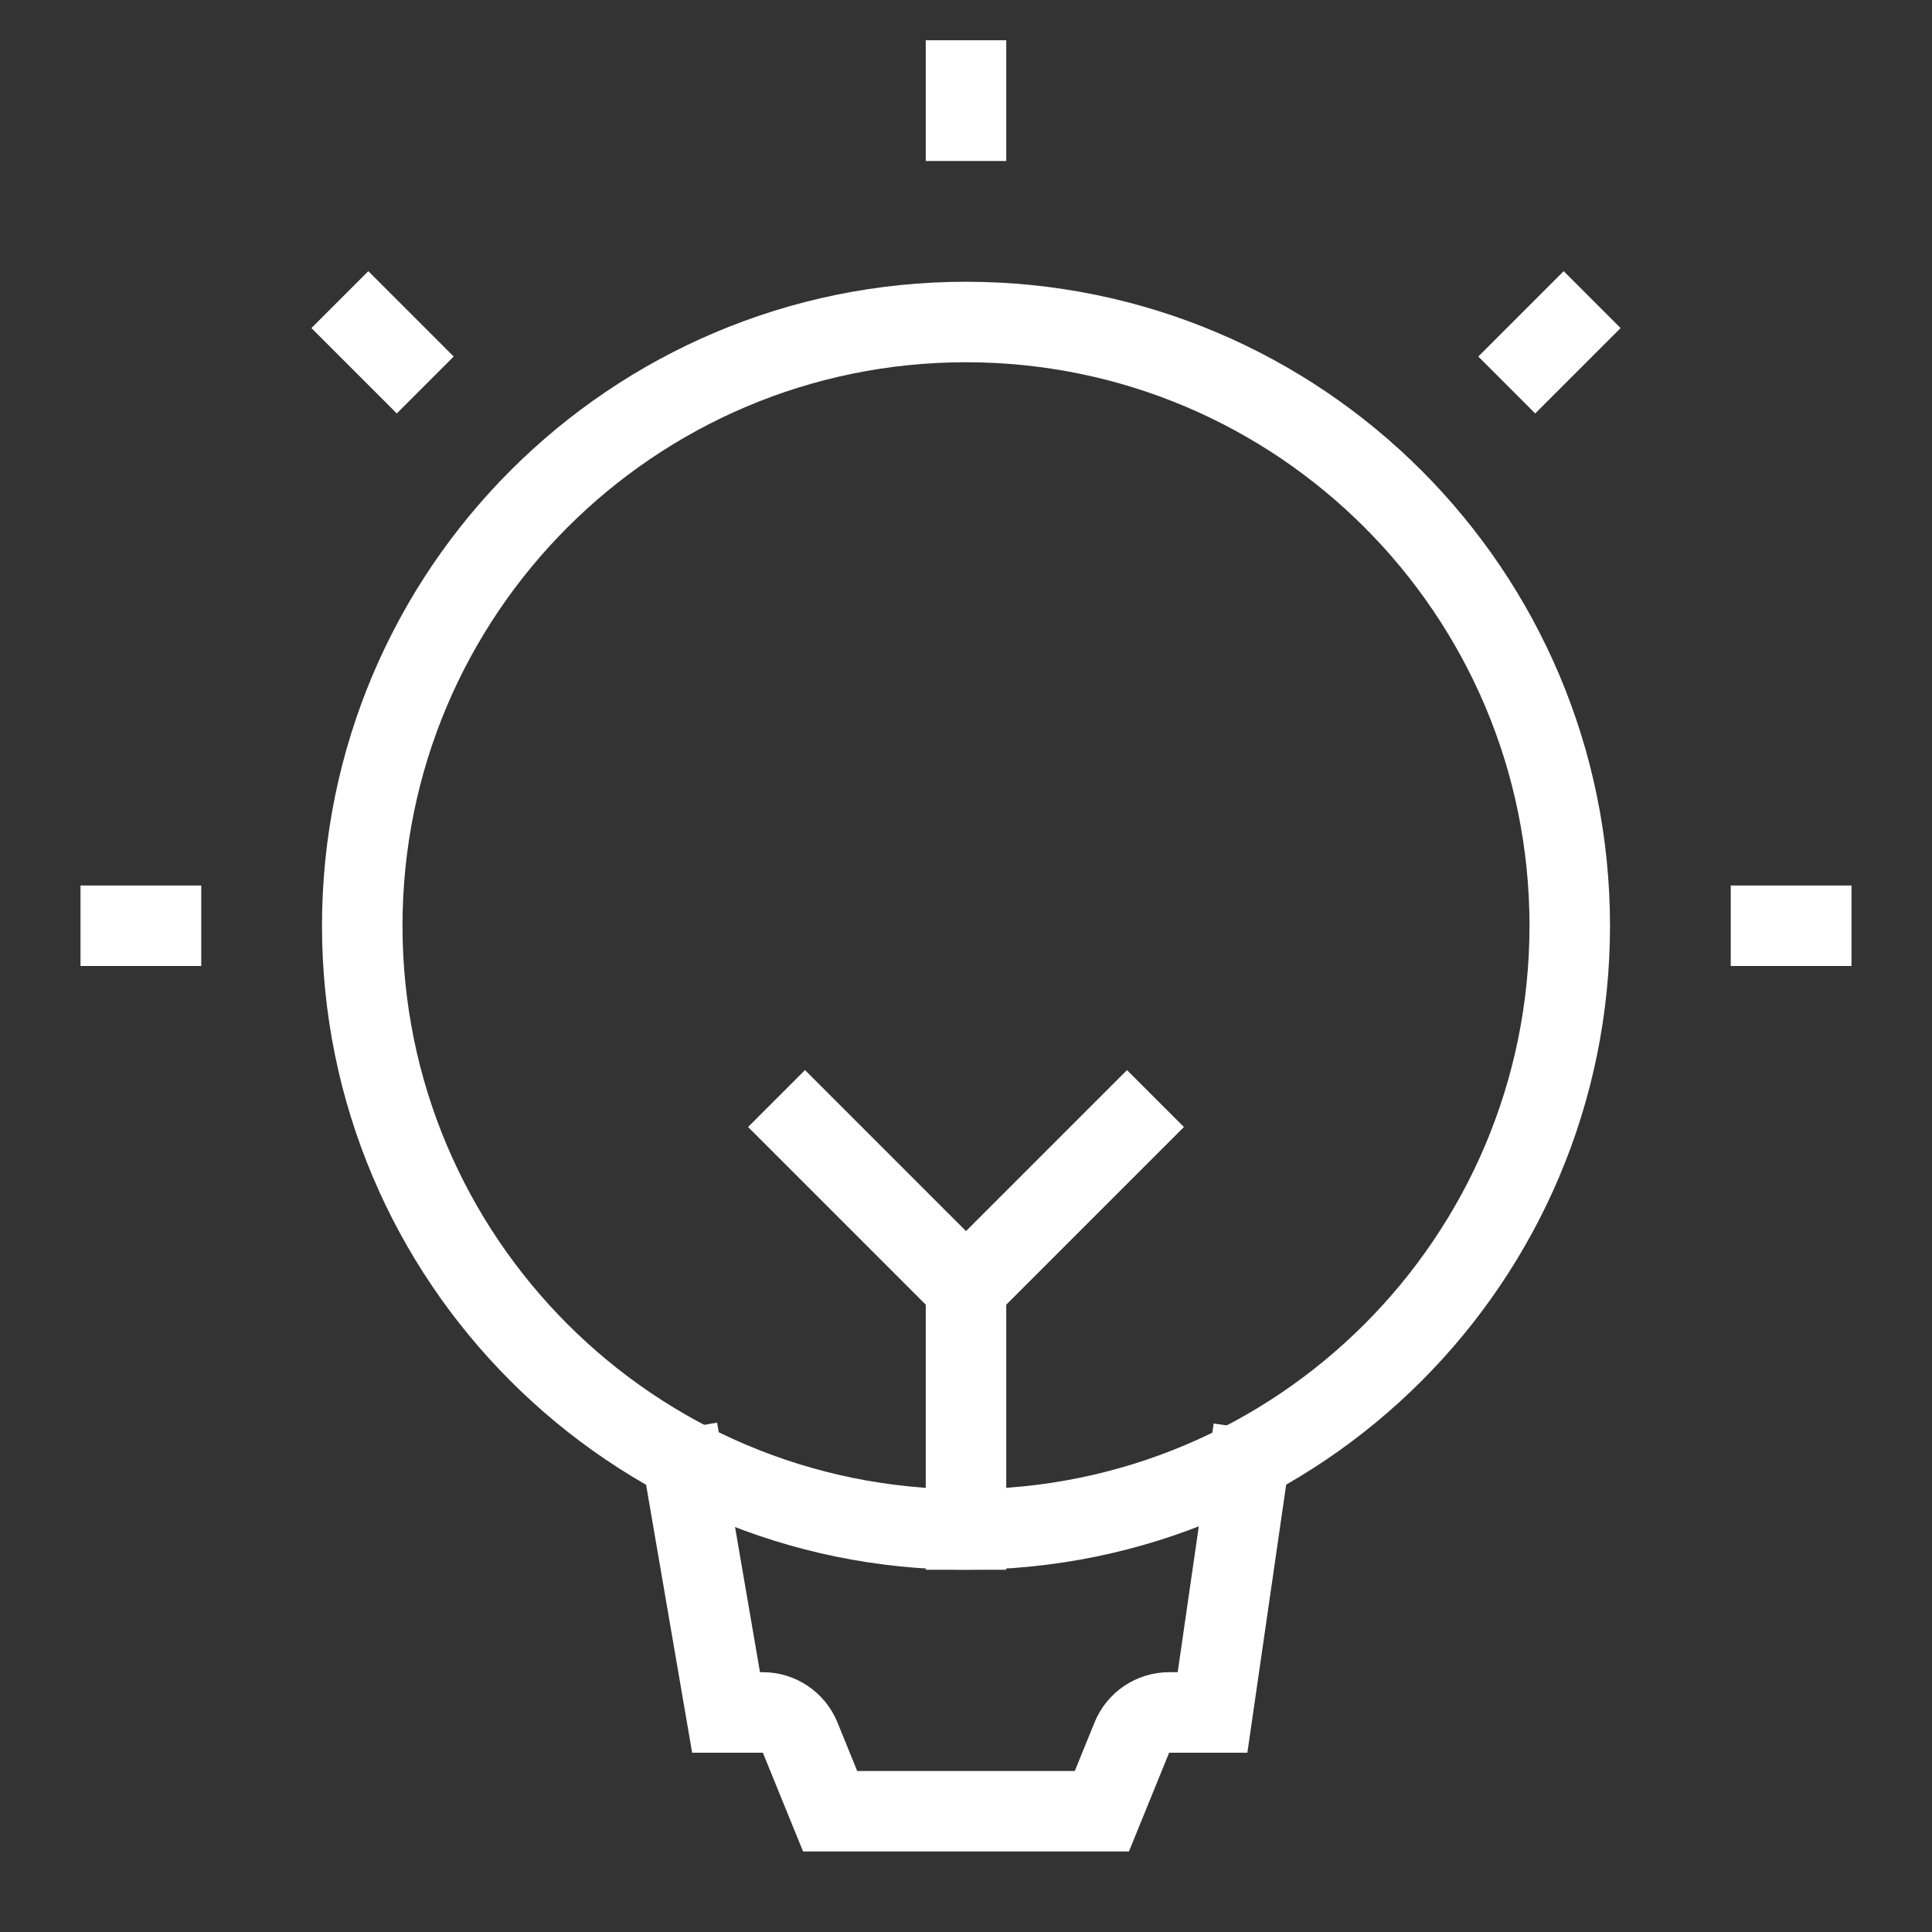
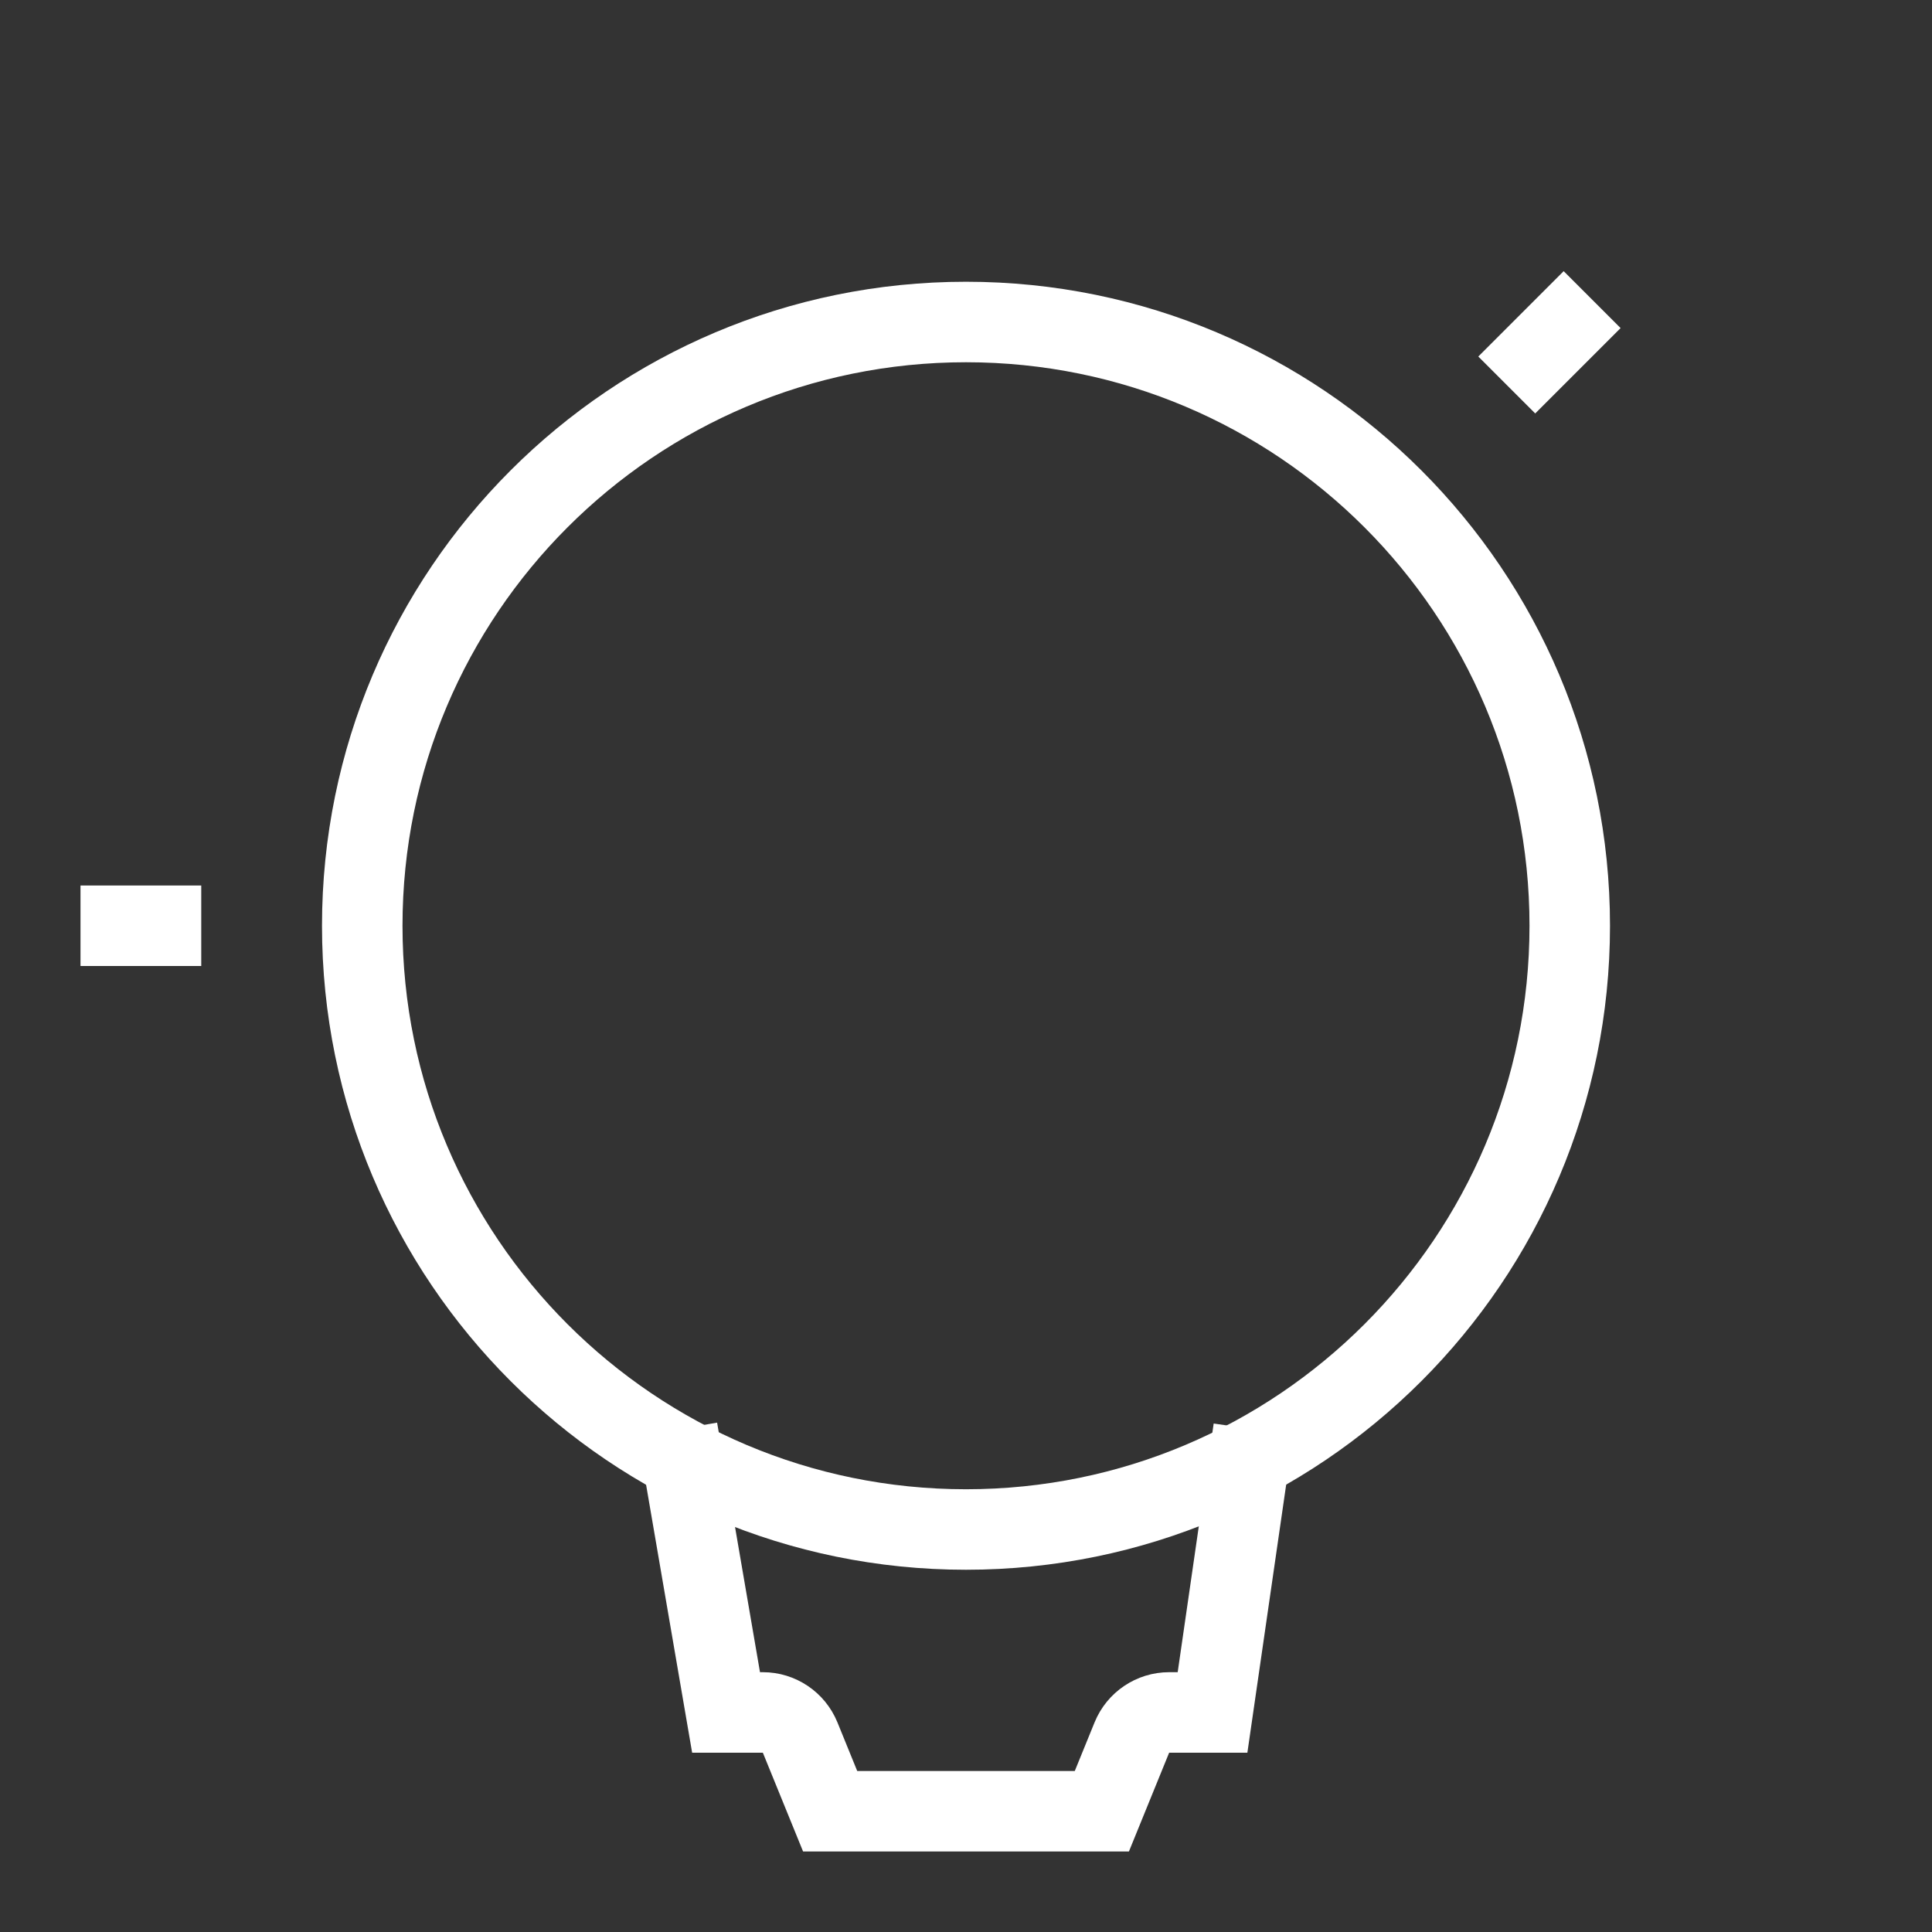
<svg xmlns="http://www.w3.org/2000/svg" height="48" width="48" viewBox="0 0 48 48">
  <rect x="0" y="0" width="48" height="48" fill="#333333" stroke="none" />
  <title>lightbulb</title>
  <g stroke-linecap="square" stroke-miterlimit="10" fill="#ffffff" stroke-linejoin="miter" class="nc-icon-wrapper">
-     <path d="M24 2V3" stroke="#ffffff" stroke-width="2" data-color="color-2" fill="none" />
-     <path d="M45 23L44 23" stroke="#ffffff" stroke-width="2" data-color="color-2" fill="none" />
    <path d="M4 23L3 23" stroke="#ffffff" stroke-width="2" data-color="color-2" fill="none" />
    <path d="M38.849 8.151L38.142 8.858" stroke="#ffffff" stroke-width="2" data-color="color-2" fill="none" />
-     <path d="M9.858 8.858L9.151 8.151" stroke="#ffffff" stroke-width="2" data-color="color-2" fill="none" />
-     <path d="M24 32V38" stroke="#ffffff" stroke-width="2" data-color="color-2" fill="none" data-cap="butt" stroke-linecap="butt" />
    <path d="M24 38C32.284 38 39 31.284 39 23C39 14.716 32.284 8 24 8C15.716 8 9 14.716 9 23C9 31.284 15.716 38 24 38Z" stroke="#ffffff" stroke-width="2" fill="none" />
    <path d="M17 36.5L18.039 42.545H18.953C19.359 42.545 19.725 42.792 19.879 43.168L20.625 45H27.375L28.121 43.168C28.275 42.792 28.641 42.545 29.047 42.545H30.125L31 36.5" stroke="#ffffff" stroke-width="2" fill="none" data-cap="butt" stroke-linecap="butt" />
-     <path d="M20 28L24 32L28 28" stroke="#ffffff" stroke-width="2" data-color="color-2" fill="none" />
  </g>
</svg>